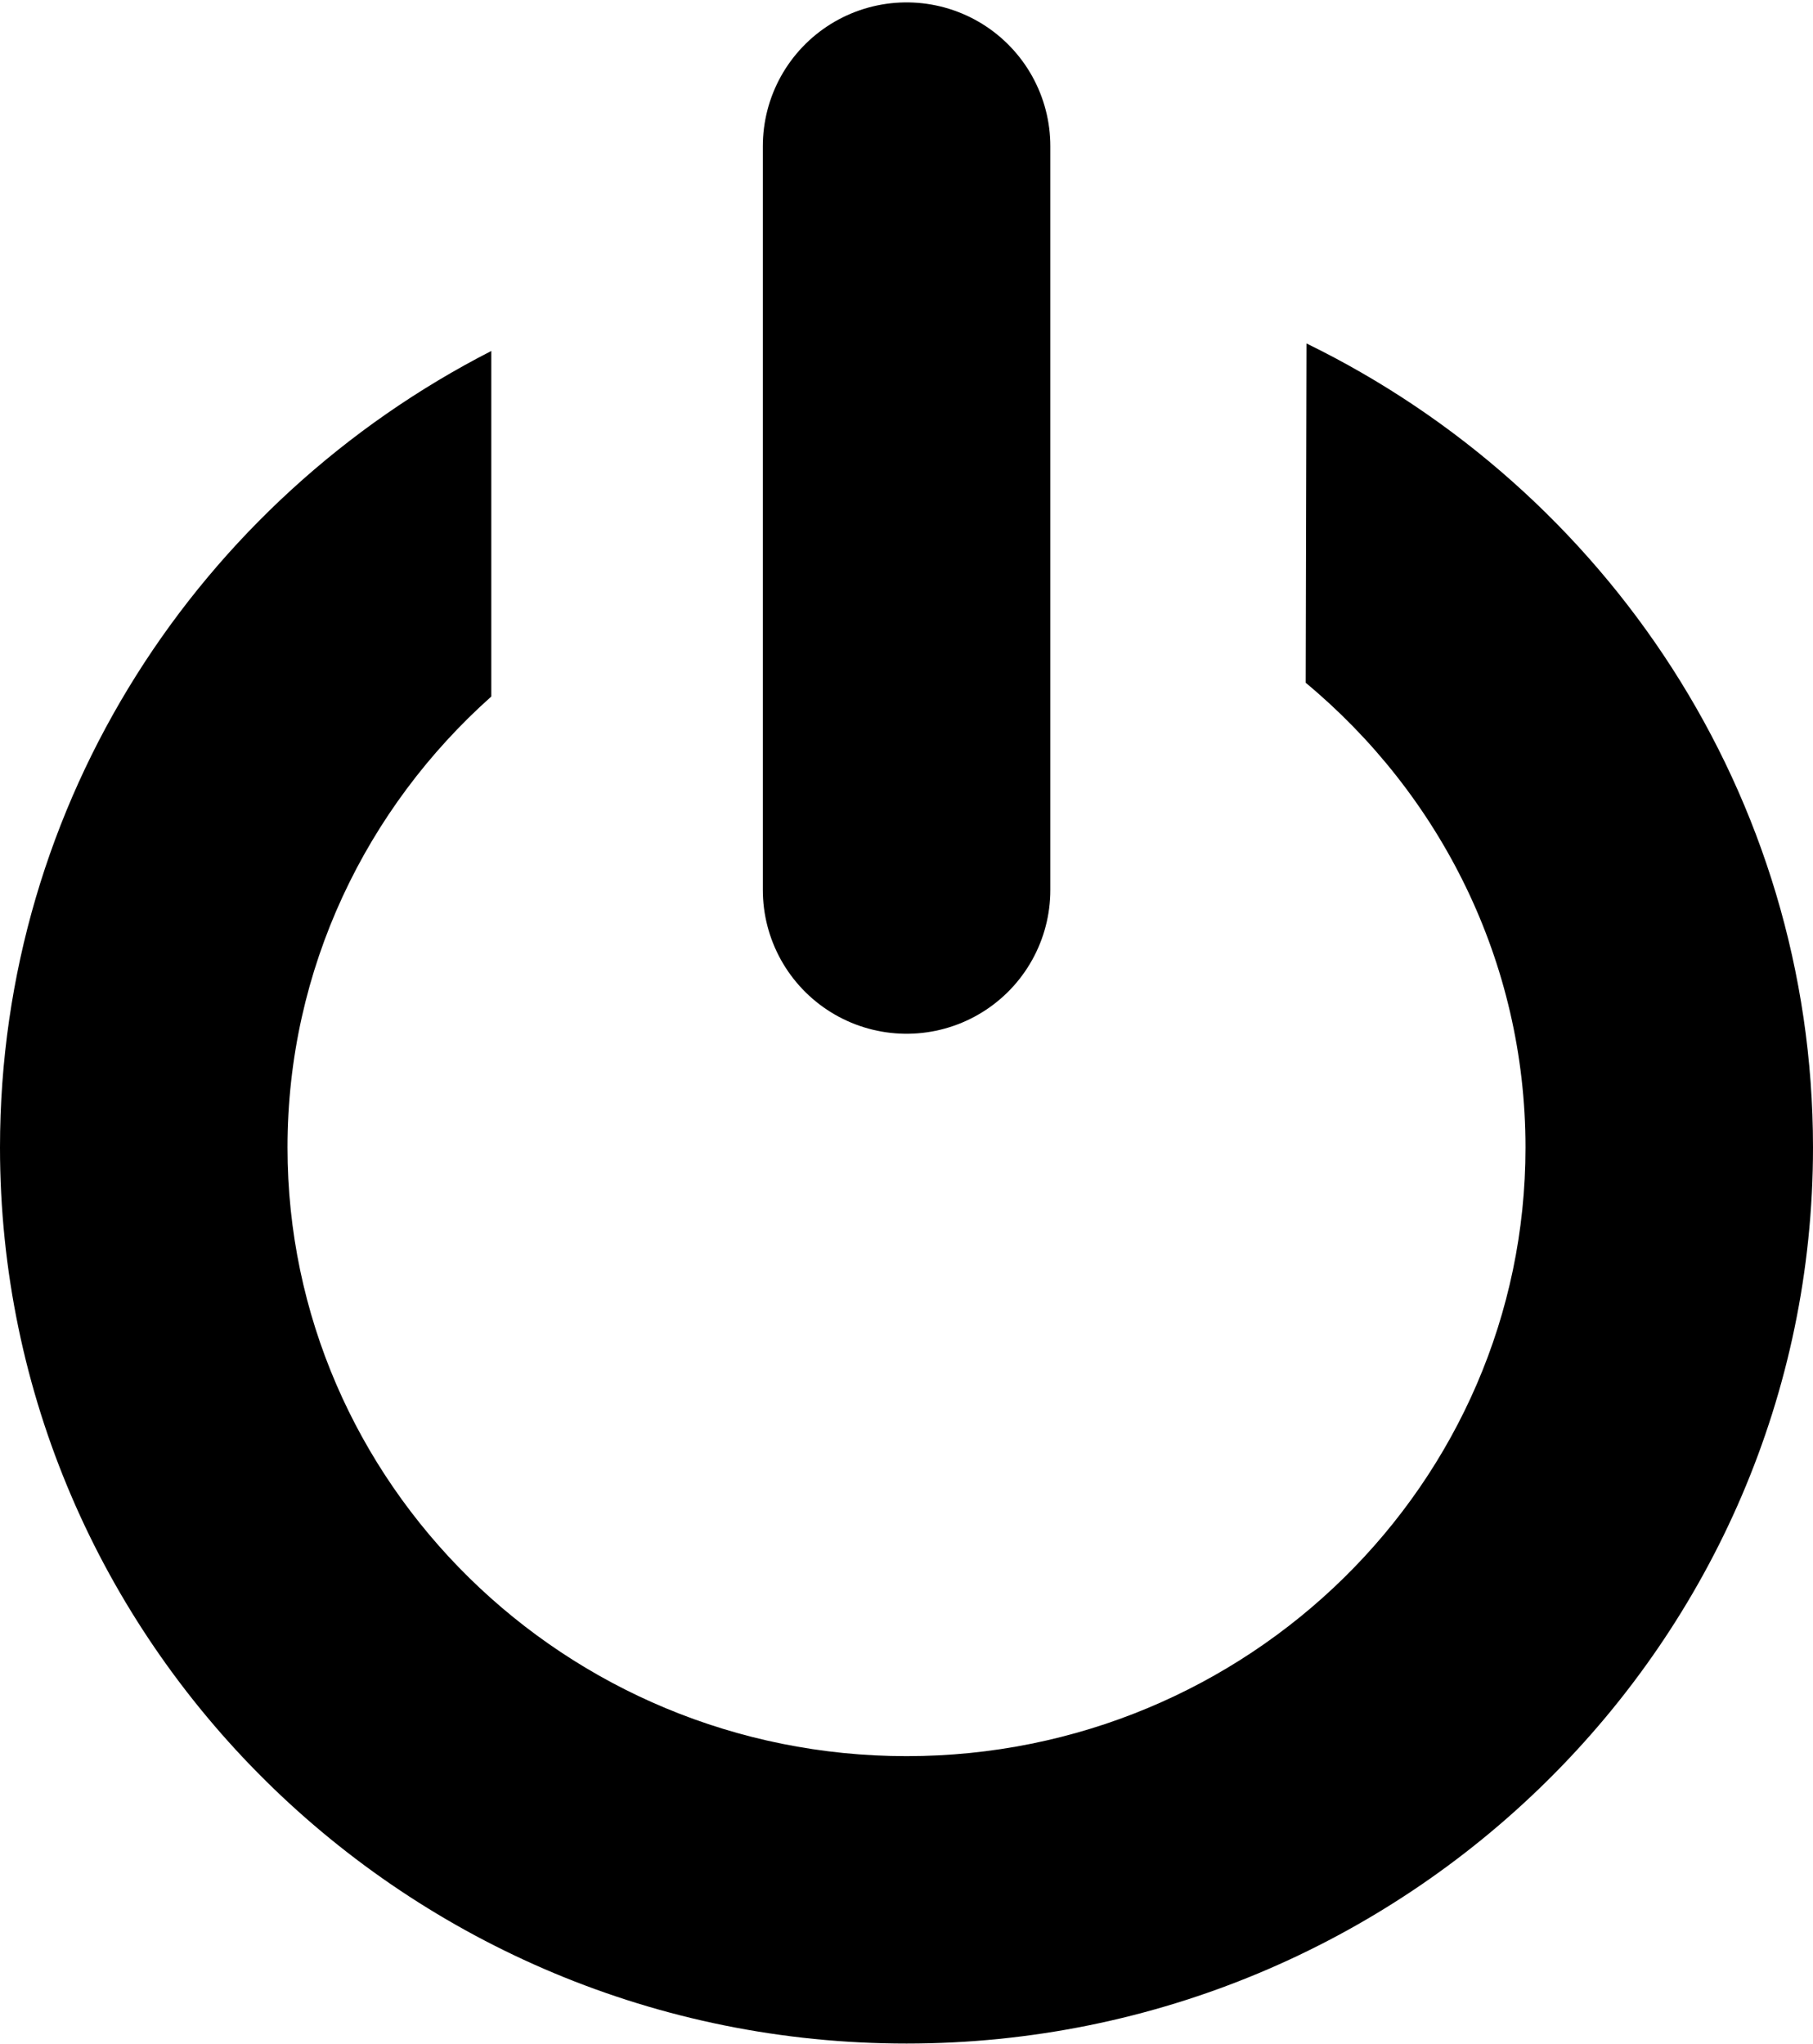
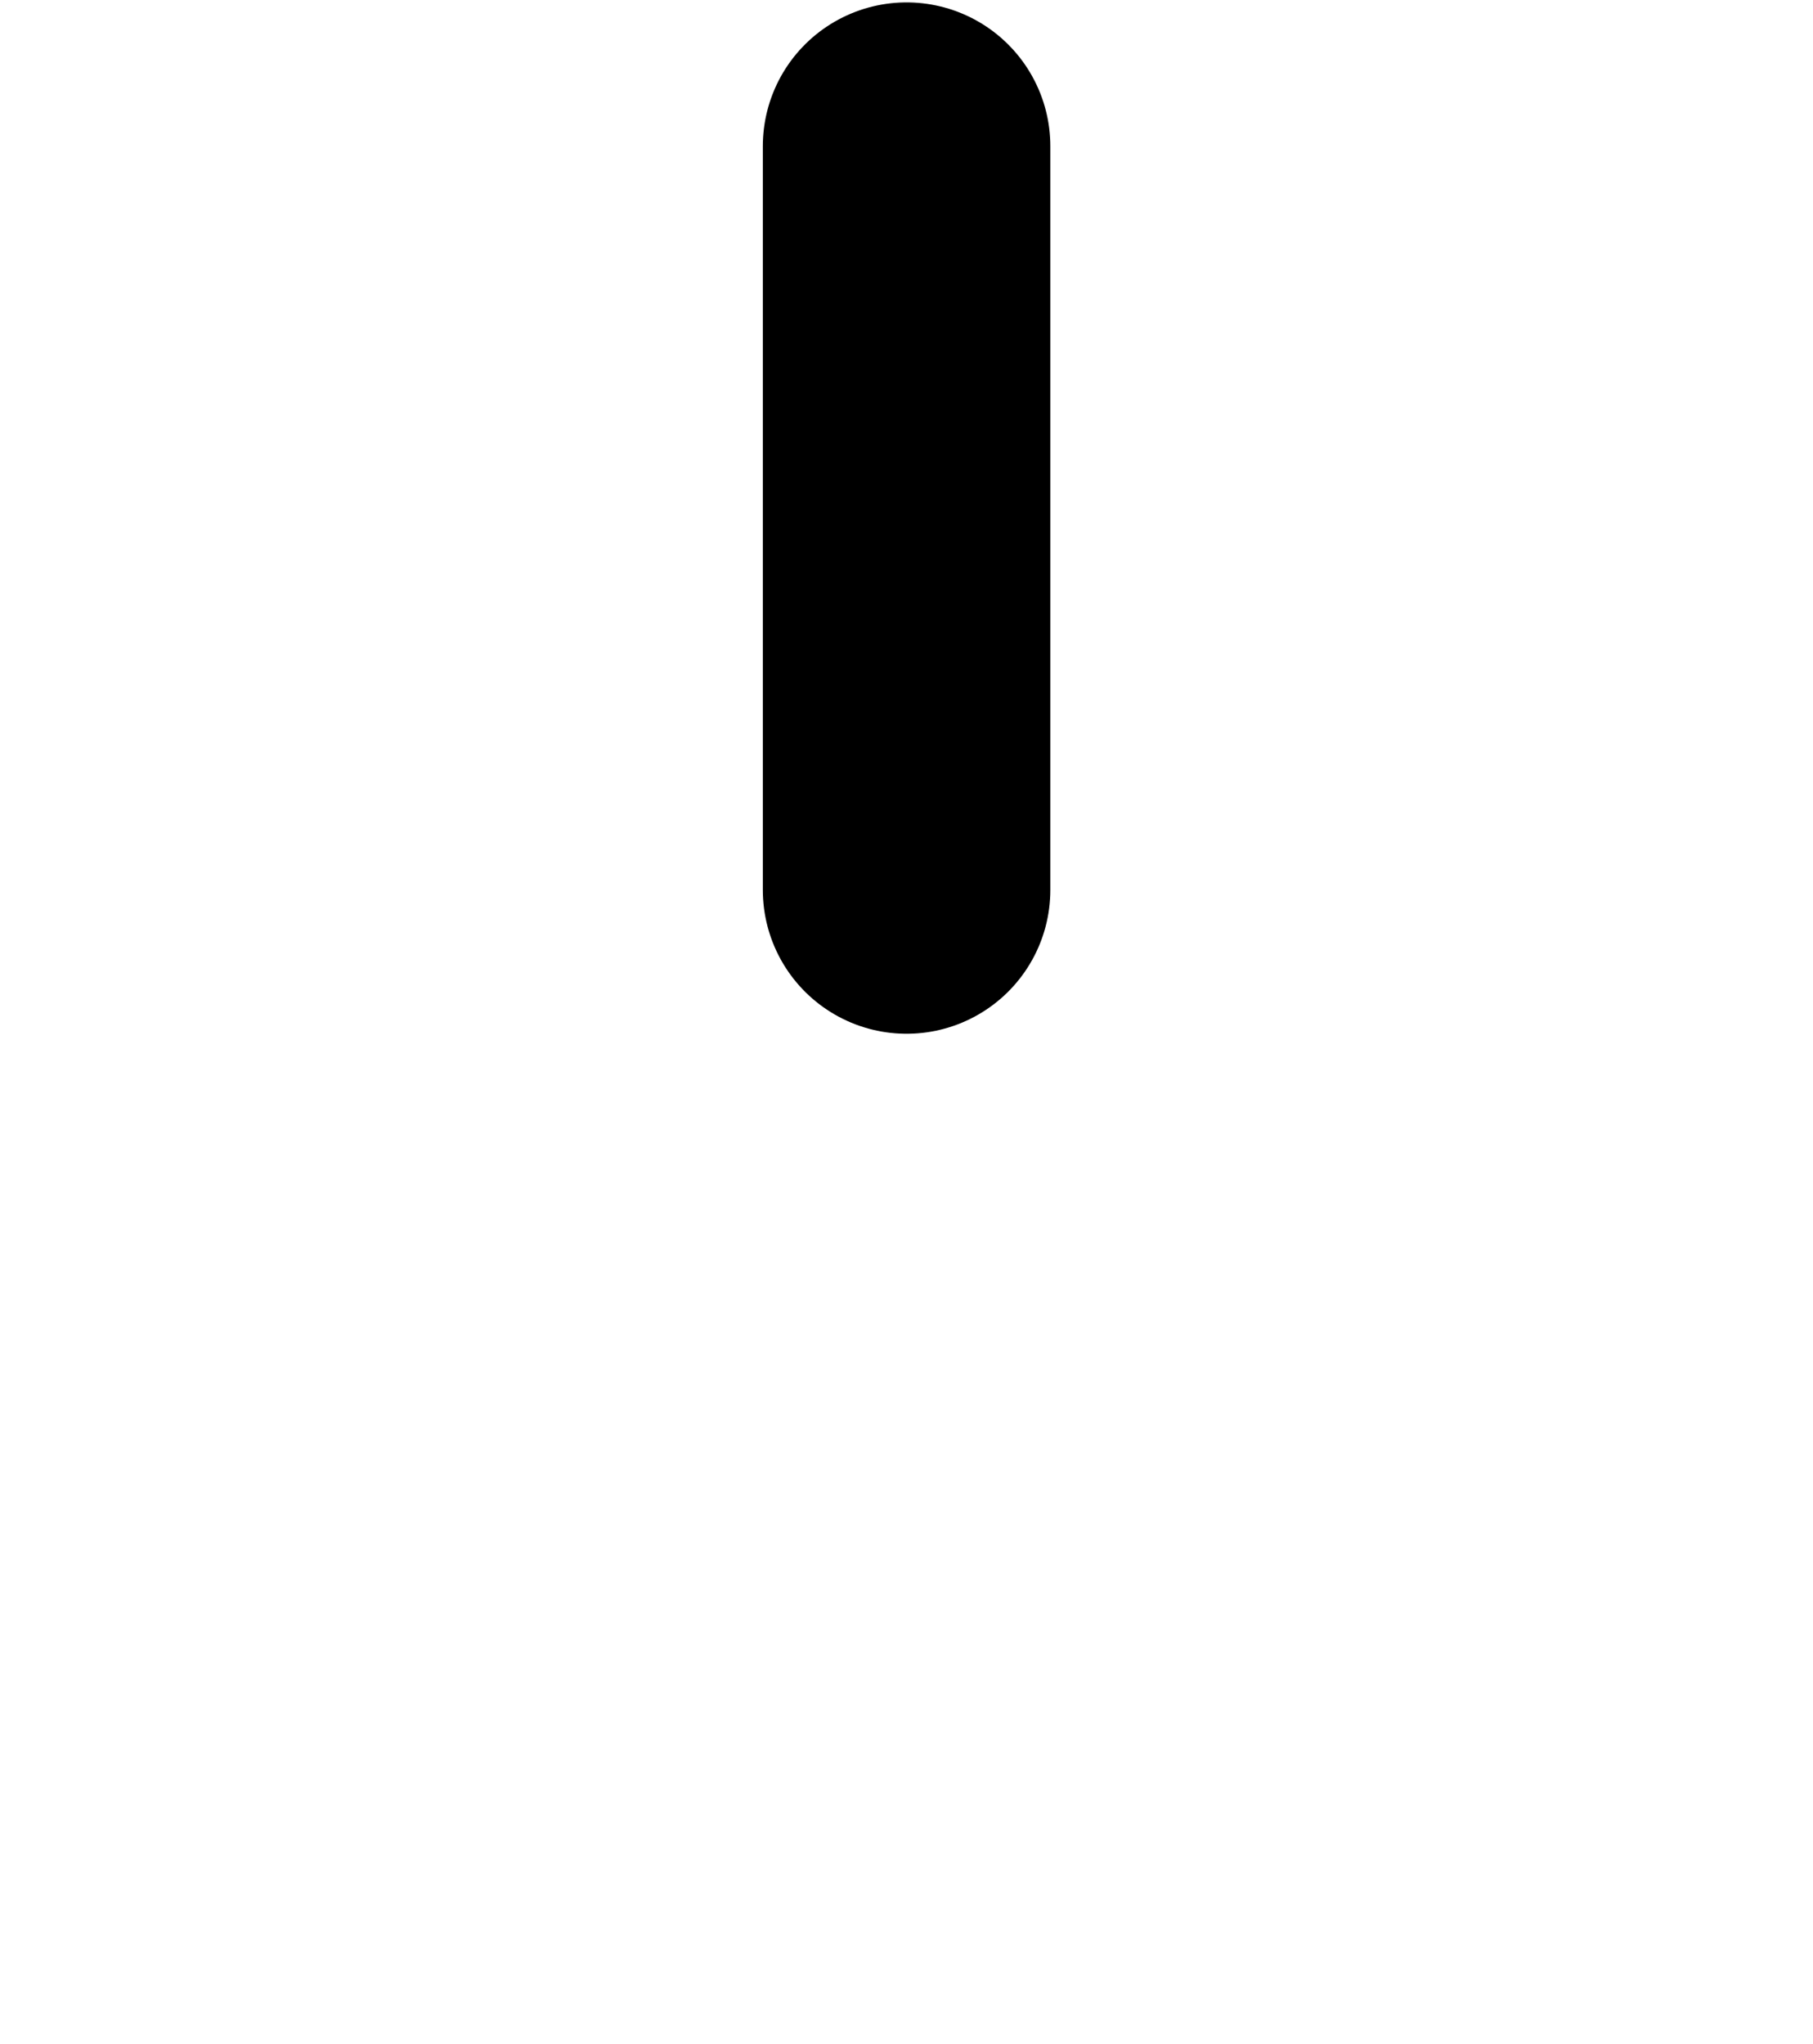
<svg xmlns="http://www.w3.org/2000/svg" id="Layer_1" x="0px" y="0px" width="11.351px" height="12.793px" viewBox="0 0 11.351 12.793" style="enable-background:new 0 0 11.351 12.793;" xml:space="preserve">
  <style type="text/css"> .st0{fill:none;stroke:#000000;stroke-width:1.8;stroke-linecap:round;stroke-miterlimit:10;} </style>
  <g>
-     <path d="M8.18,2.15c1.877,0.916,3.171,2.828,3.171,5.033c0,3.093-2.546,5.609-5.675,5.609C2.546,12.793,0,10.277,0,7.183 c0-2.168,1.25-4.052,3.076-4.986l0,2.163C2.293,5.058,1.8,6.065,1.8,7.183c0,2.101,1.739,3.81,3.876,3.81 c2.137,0,3.875-1.709,3.875-3.81c0-1.165-0.535-2.21-1.376-2.909L8.18,2.15z" />
-   </g>
+     </g>
  <line class="st0" x1="5.676" y1="0.915" x2="5.676" y2="5.571" />
</svg>